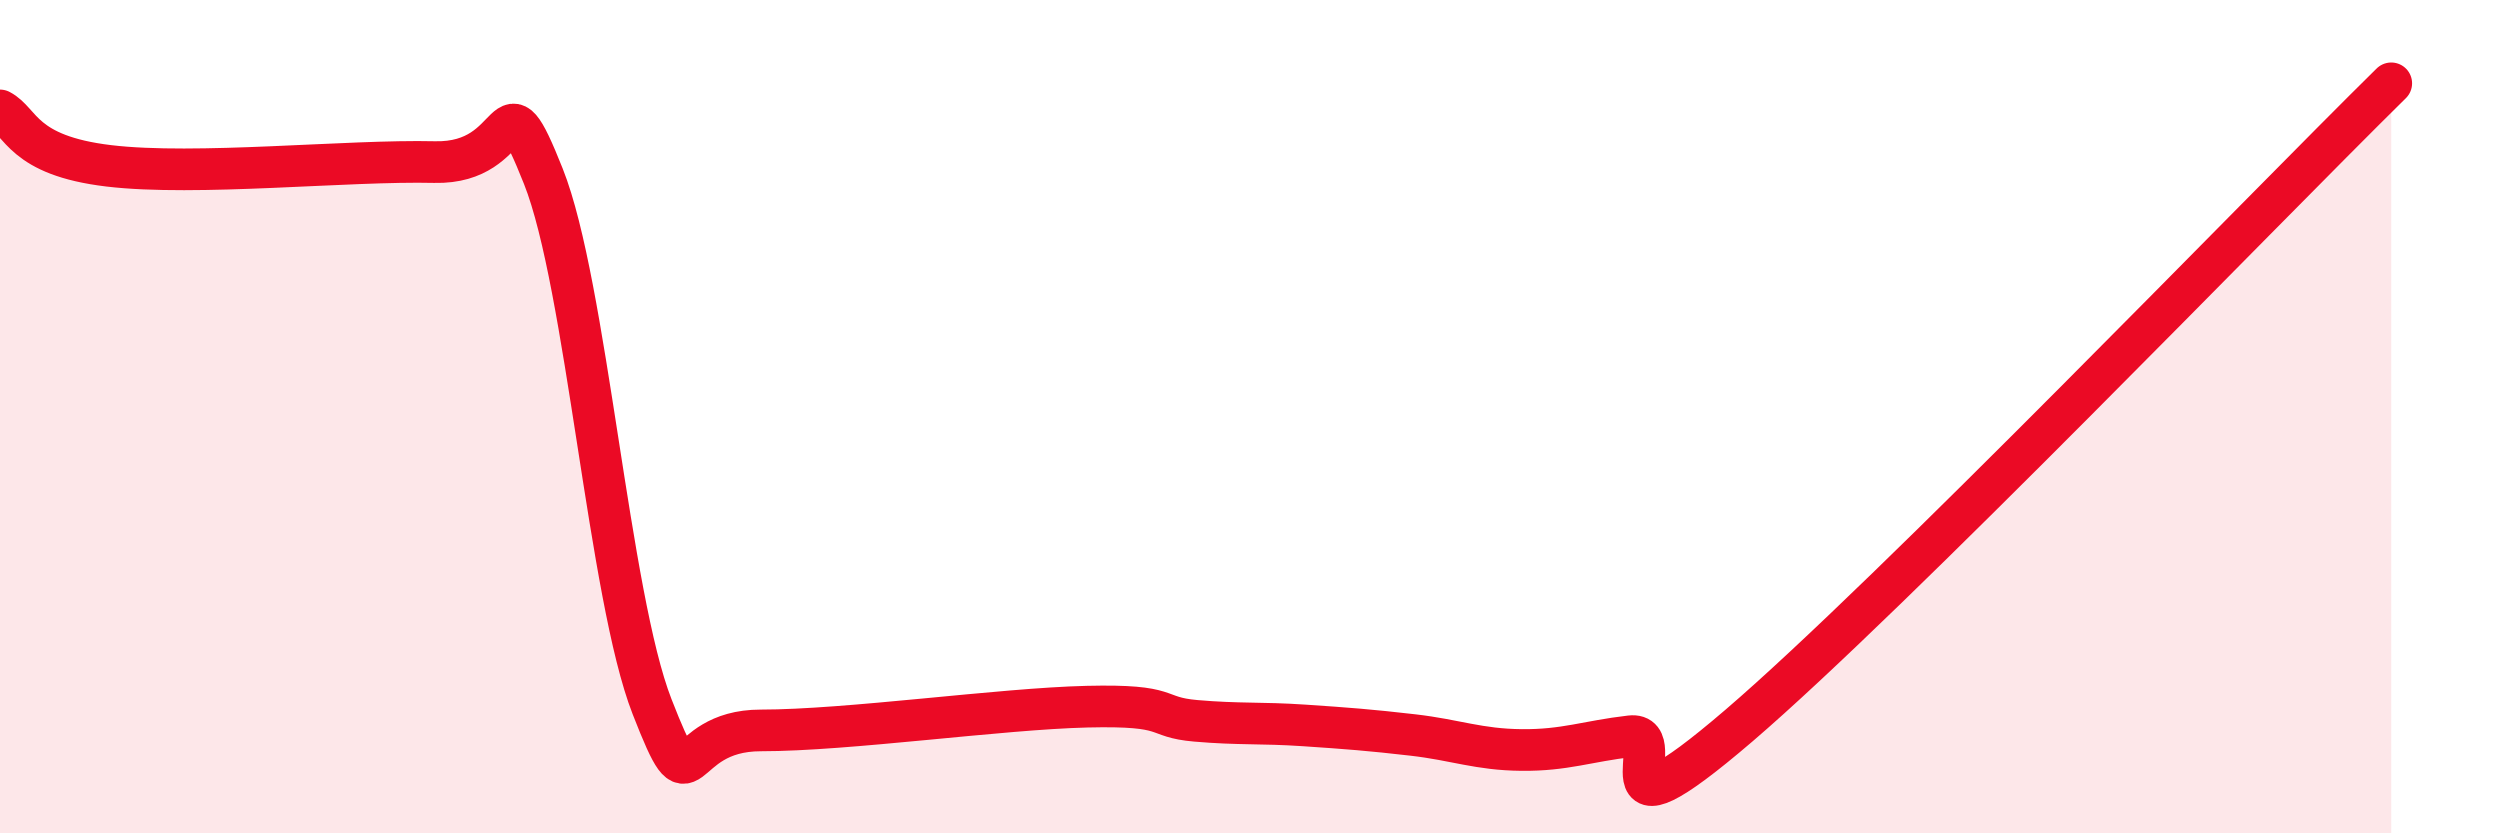
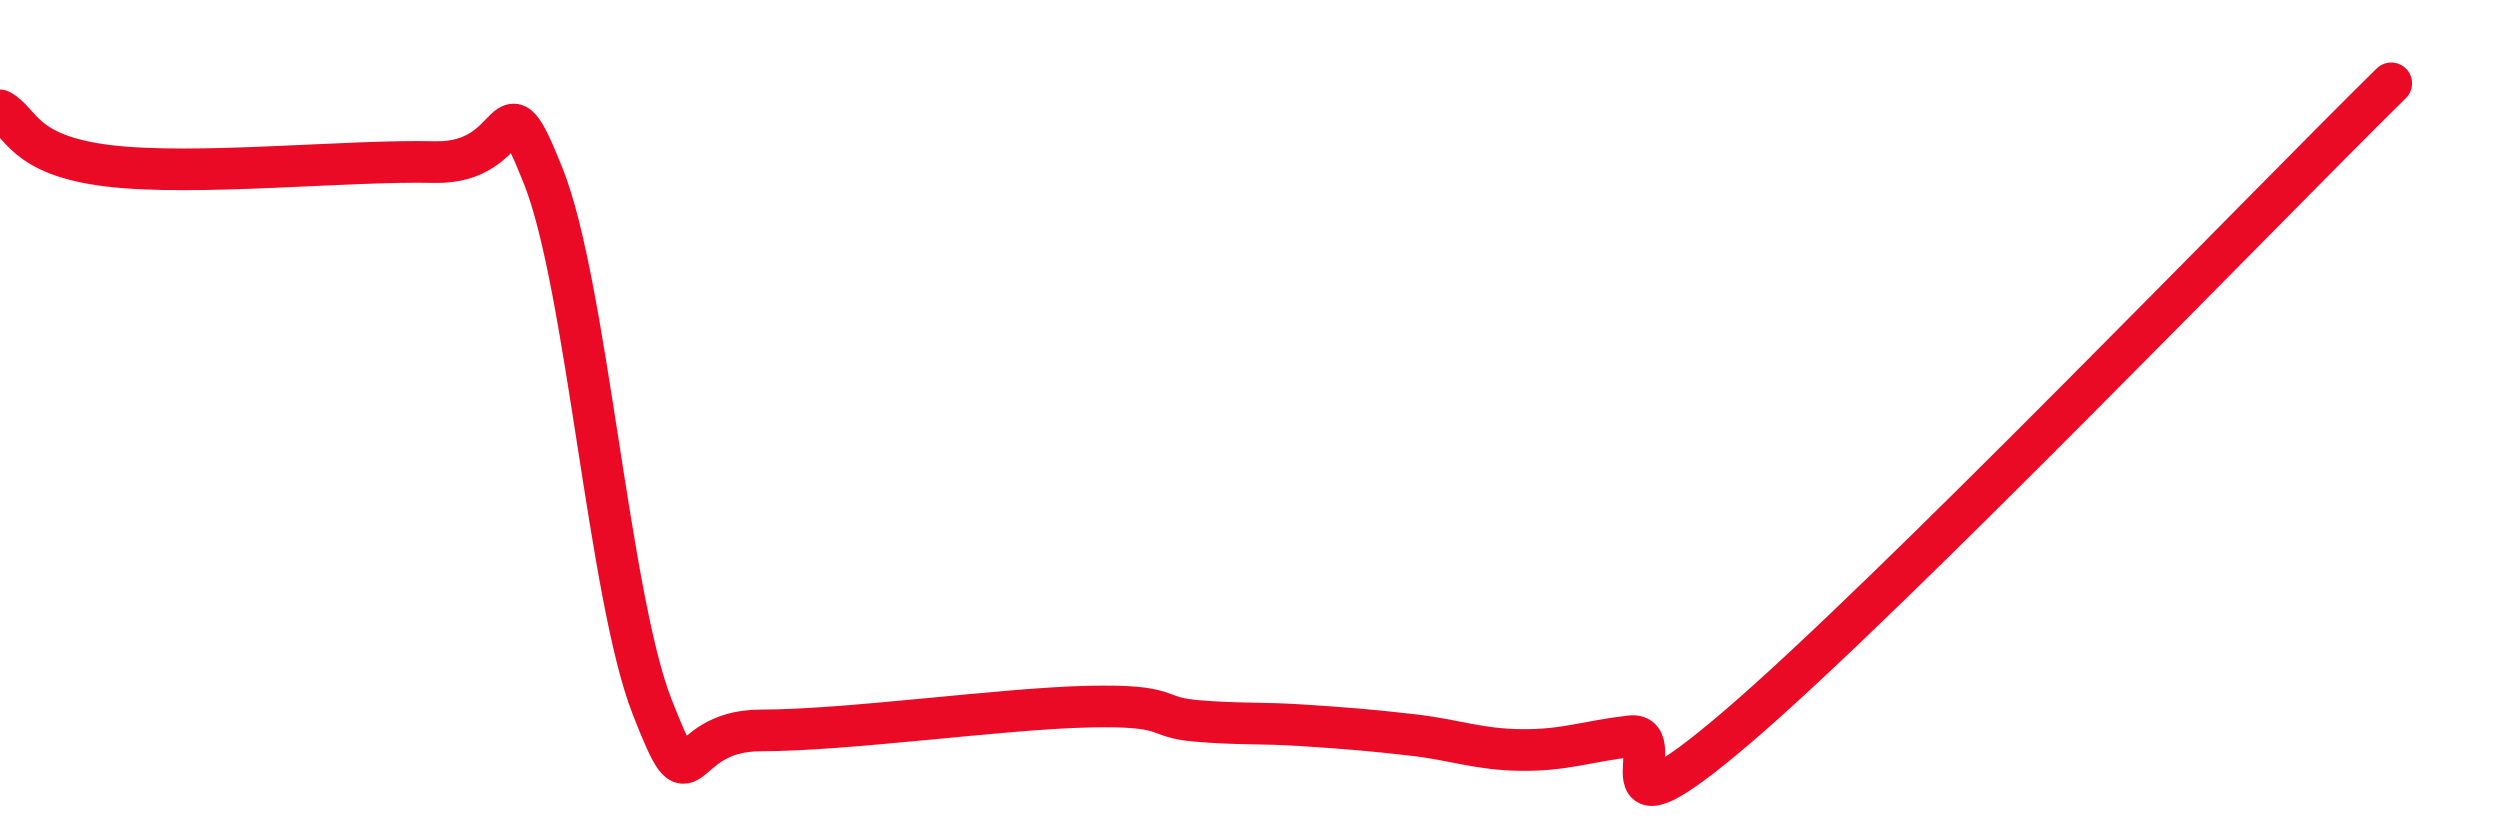
<svg xmlns="http://www.w3.org/2000/svg" width="60" height="20" viewBox="0 0 60 20">
-   <path d="M 0,2.65 C 0.52,2.92 0.52,3.73 2.61,3.98 C 4.7,4.23 8.34,3.84 10.43,3.89 C 12.52,3.94 12,1.62 13.04,4.23 C 14.08,6.84 14.61,14.3 15.65,16.96 C 16.69,19.62 16.17,17.53 18.26,17.53 C 20.35,17.53 24,17.01 26.09,16.96 C 28.18,16.91 27.66,17.21 28.7,17.3 C 29.74,17.39 30.26,17.34 31.3,17.41 C 32.34,17.48 32.87,17.52 33.91,17.64 C 34.95,17.76 35.48,17.99 36.52,18 C 37.56,18.01 38.09,17.79 39.13,17.67 C 40.17,17.55 38.09,20.54 41.74,17.41 C 45.39,14.28 54.26,5.08 57.39,2L57.39 20L0 20Z" fill="#EB0A25" opacity="0.1" stroke-linecap="round" stroke-linejoin="round" />
  <path d="M 0,2.65 C 0.52,2.92 0.52,3.73 2.61,3.98 C 4.7,4.23 8.34,3.84 10.43,3.89 C 12.52,3.94 12,1.62 13.04,4.23 C 14.08,6.84 14.61,14.3 15.65,16.96 C 16.69,19.62 16.17,17.53 18.26,17.53 C 20.35,17.53 24,17.01 26.09,16.96 C 28.18,16.91 27.66,17.21 28.7,17.3 C 29.74,17.39 30.26,17.34 31.3,17.41 C 32.34,17.48 32.87,17.52 33.91,17.64 C 34.95,17.76 35.48,17.99 36.52,18 C 37.56,18.01 38.09,17.79 39.13,17.67 C 40.17,17.55 38.09,20.54 41.74,17.41 C 45.39,14.28 54.26,5.08 57.39,2" stroke="#EB0A25" stroke-width="1" fill="none" stroke-linecap="round" stroke-linejoin="round" />
</svg>